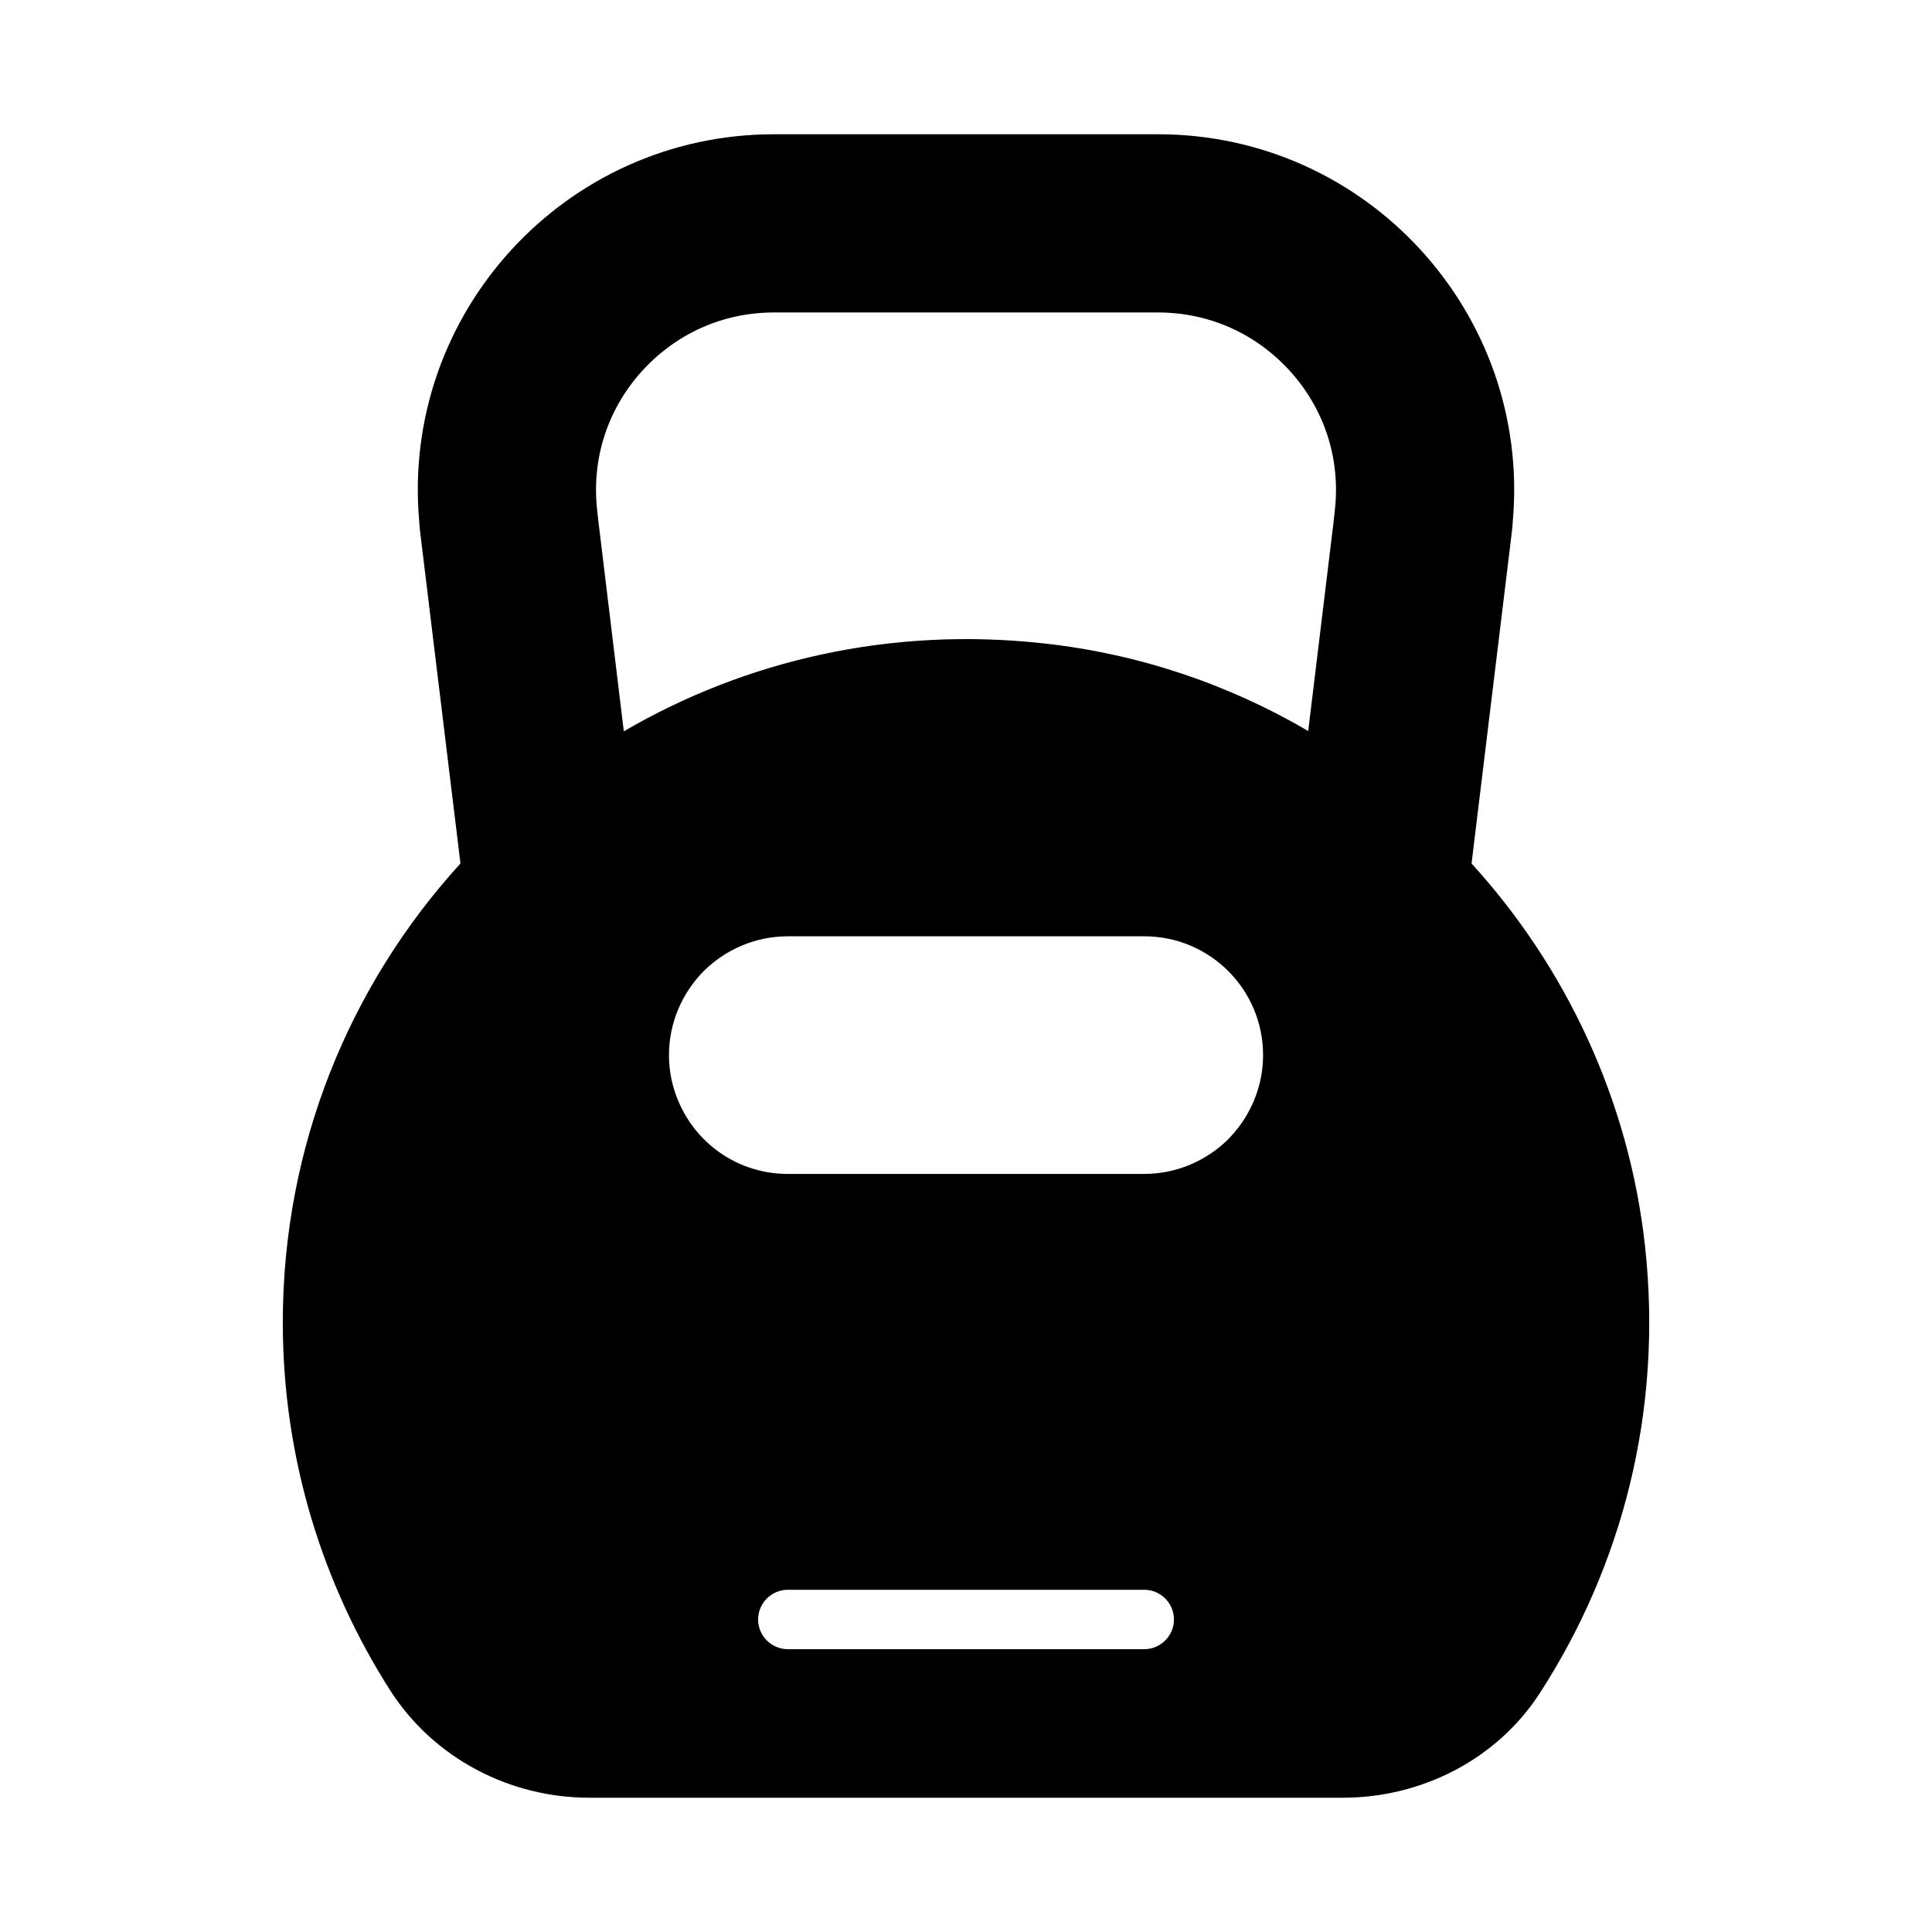
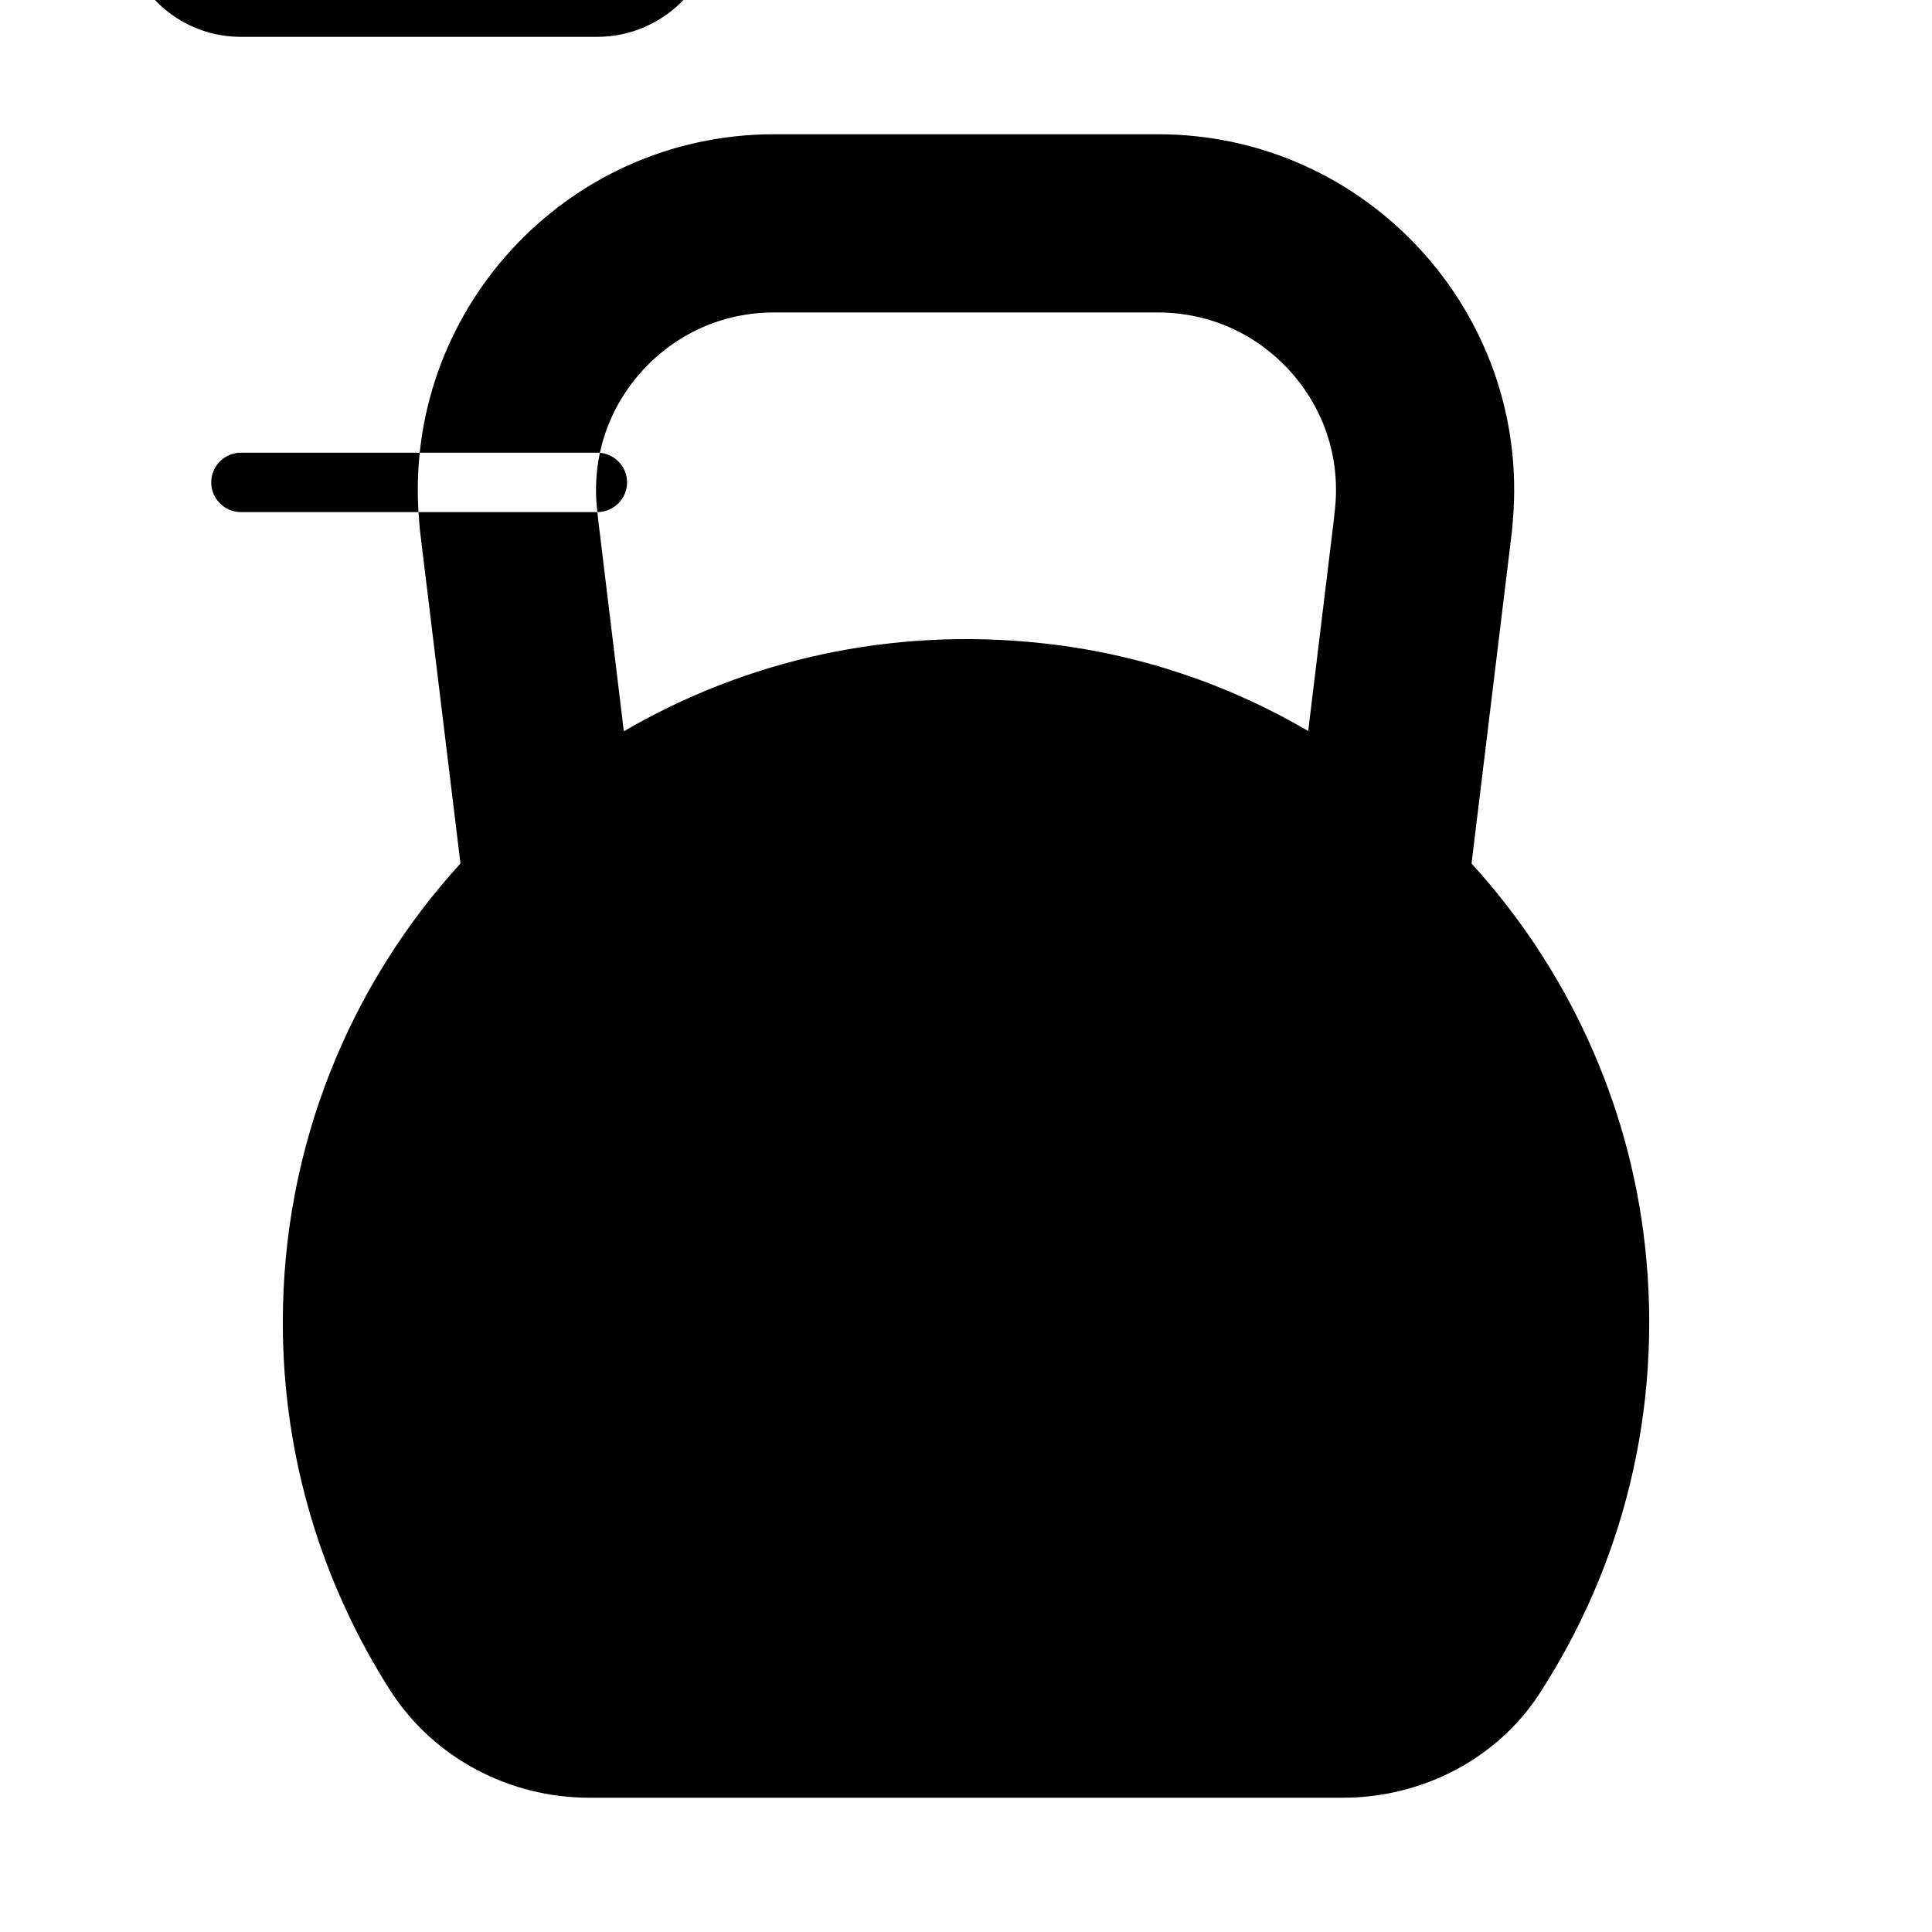
<svg xmlns="http://www.w3.org/2000/svg" fill="#000000" width="800px" height="800px" version="1.1" viewBox="144 144 512 512">
-   <path d="m579.95 474.23c-4.25-38.652-20.941-73.918-45.973-101.39l10.629-87.457c0.156-1.18 0.234-2.281 0.316-3.465 4.723-54.789-38.574-102.34-94.07-102.34h-101.71c-55.496 0-98.793 47.547-94.07 102.34 0.078 1.18 0.156 2.281 0.316 3.465l10.629 87.379c-0.051 0-0.051 0.027 0 0.078-29.285 32.117-47.074 74.785-47.074 121.62 0 35.977 10.547 69.512 28.574 97.691 11.492 17.789 31.488 28.262 52.664 28.262h199.71c20.859 0 40.777-10.156 52.113-27.629 21.727-33.535 32.746-74.625 27.945-118.55zm-277.64-194.52c-1.652-13.617 2.441-26.766 11.492-37 9.133-10.234 21.648-15.902 35.344-15.902h101.71c13.699 0 26.215 5.668 35.344 15.902 9.055 10.234 13.145 23.379 11.492 37l-0.234 2.203-6.769 55.812c-21.098-12.359-44.871-20.469-70.141-23.223-40.699-4.488-79.113 4.566-111.23 23.301l-6.769-55.891zm144.93 301.34h-94.465c-4.328 0-7.871-3.543-7.871-7.871s3.543-7.871 7.871-7.871h94.465c4.328 0 7.871 3.543 7.871 7.871s-3.543 7.871-7.871 7.871zm22.277-135.16c-5.746 5.668-13.617 9.211-22.277 9.211h-94.465c-11.652 0-21.805-6.297-27.238-15.742-2.676-4.644-4.25-9.996-4.25-15.742 0-8.66 3.543-16.531 9.211-22.277 5.746-5.668 13.617-9.211 22.277-9.211h94.465c17.398 0 31.488 14.09 31.488 31.488 0 5.746-1.574 11.098-4.25 15.742-1.34 2.363-3.07 4.566-4.961 6.535z" />
+   <path d="m579.95 474.23c-4.25-38.652-20.941-73.918-45.973-101.39l10.629-87.457c0.156-1.18 0.234-2.281 0.316-3.465 4.723-54.789-38.574-102.34-94.07-102.34h-101.71c-55.496 0-98.793 47.547-94.07 102.34 0.078 1.18 0.156 2.281 0.316 3.465l10.629 87.379c-0.051 0-0.051 0.027 0 0.078-29.285 32.117-47.074 74.785-47.074 121.62 0 35.977 10.547 69.512 28.574 97.691 11.492 17.789 31.488 28.262 52.664 28.262h199.71c20.859 0 40.777-10.156 52.113-27.629 21.727-33.535 32.746-74.625 27.945-118.55zm-277.64-194.52c-1.652-13.617 2.441-26.766 11.492-37 9.133-10.234 21.648-15.902 35.344-15.902h101.71c13.699 0 26.215 5.668 35.344 15.902 9.055 10.234 13.145 23.379 11.492 37l-0.234 2.203-6.769 55.812c-21.098-12.359-44.871-20.469-70.141-23.223-40.699-4.488-79.113 4.566-111.23 23.301l-6.769-55.891zh-94.465c-4.328 0-7.871-3.543-7.871-7.871s3.543-7.871 7.871-7.871h94.465c4.328 0 7.871 3.543 7.871 7.871s-3.543 7.871-7.871 7.871zm22.277-135.16c-5.746 5.668-13.617 9.211-22.277 9.211h-94.465c-11.652 0-21.805-6.297-27.238-15.742-2.676-4.644-4.25-9.996-4.25-15.742 0-8.66 3.543-16.531 9.211-22.277 5.746-5.668 13.617-9.211 22.277-9.211h94.465c17.398 0 31.488 14.09 31.488 31.488 0 5.746-1.574 11.098-4.25 15.742-1.34 2.363-3.07 4.566-4.961 6.535z" />
</svg>